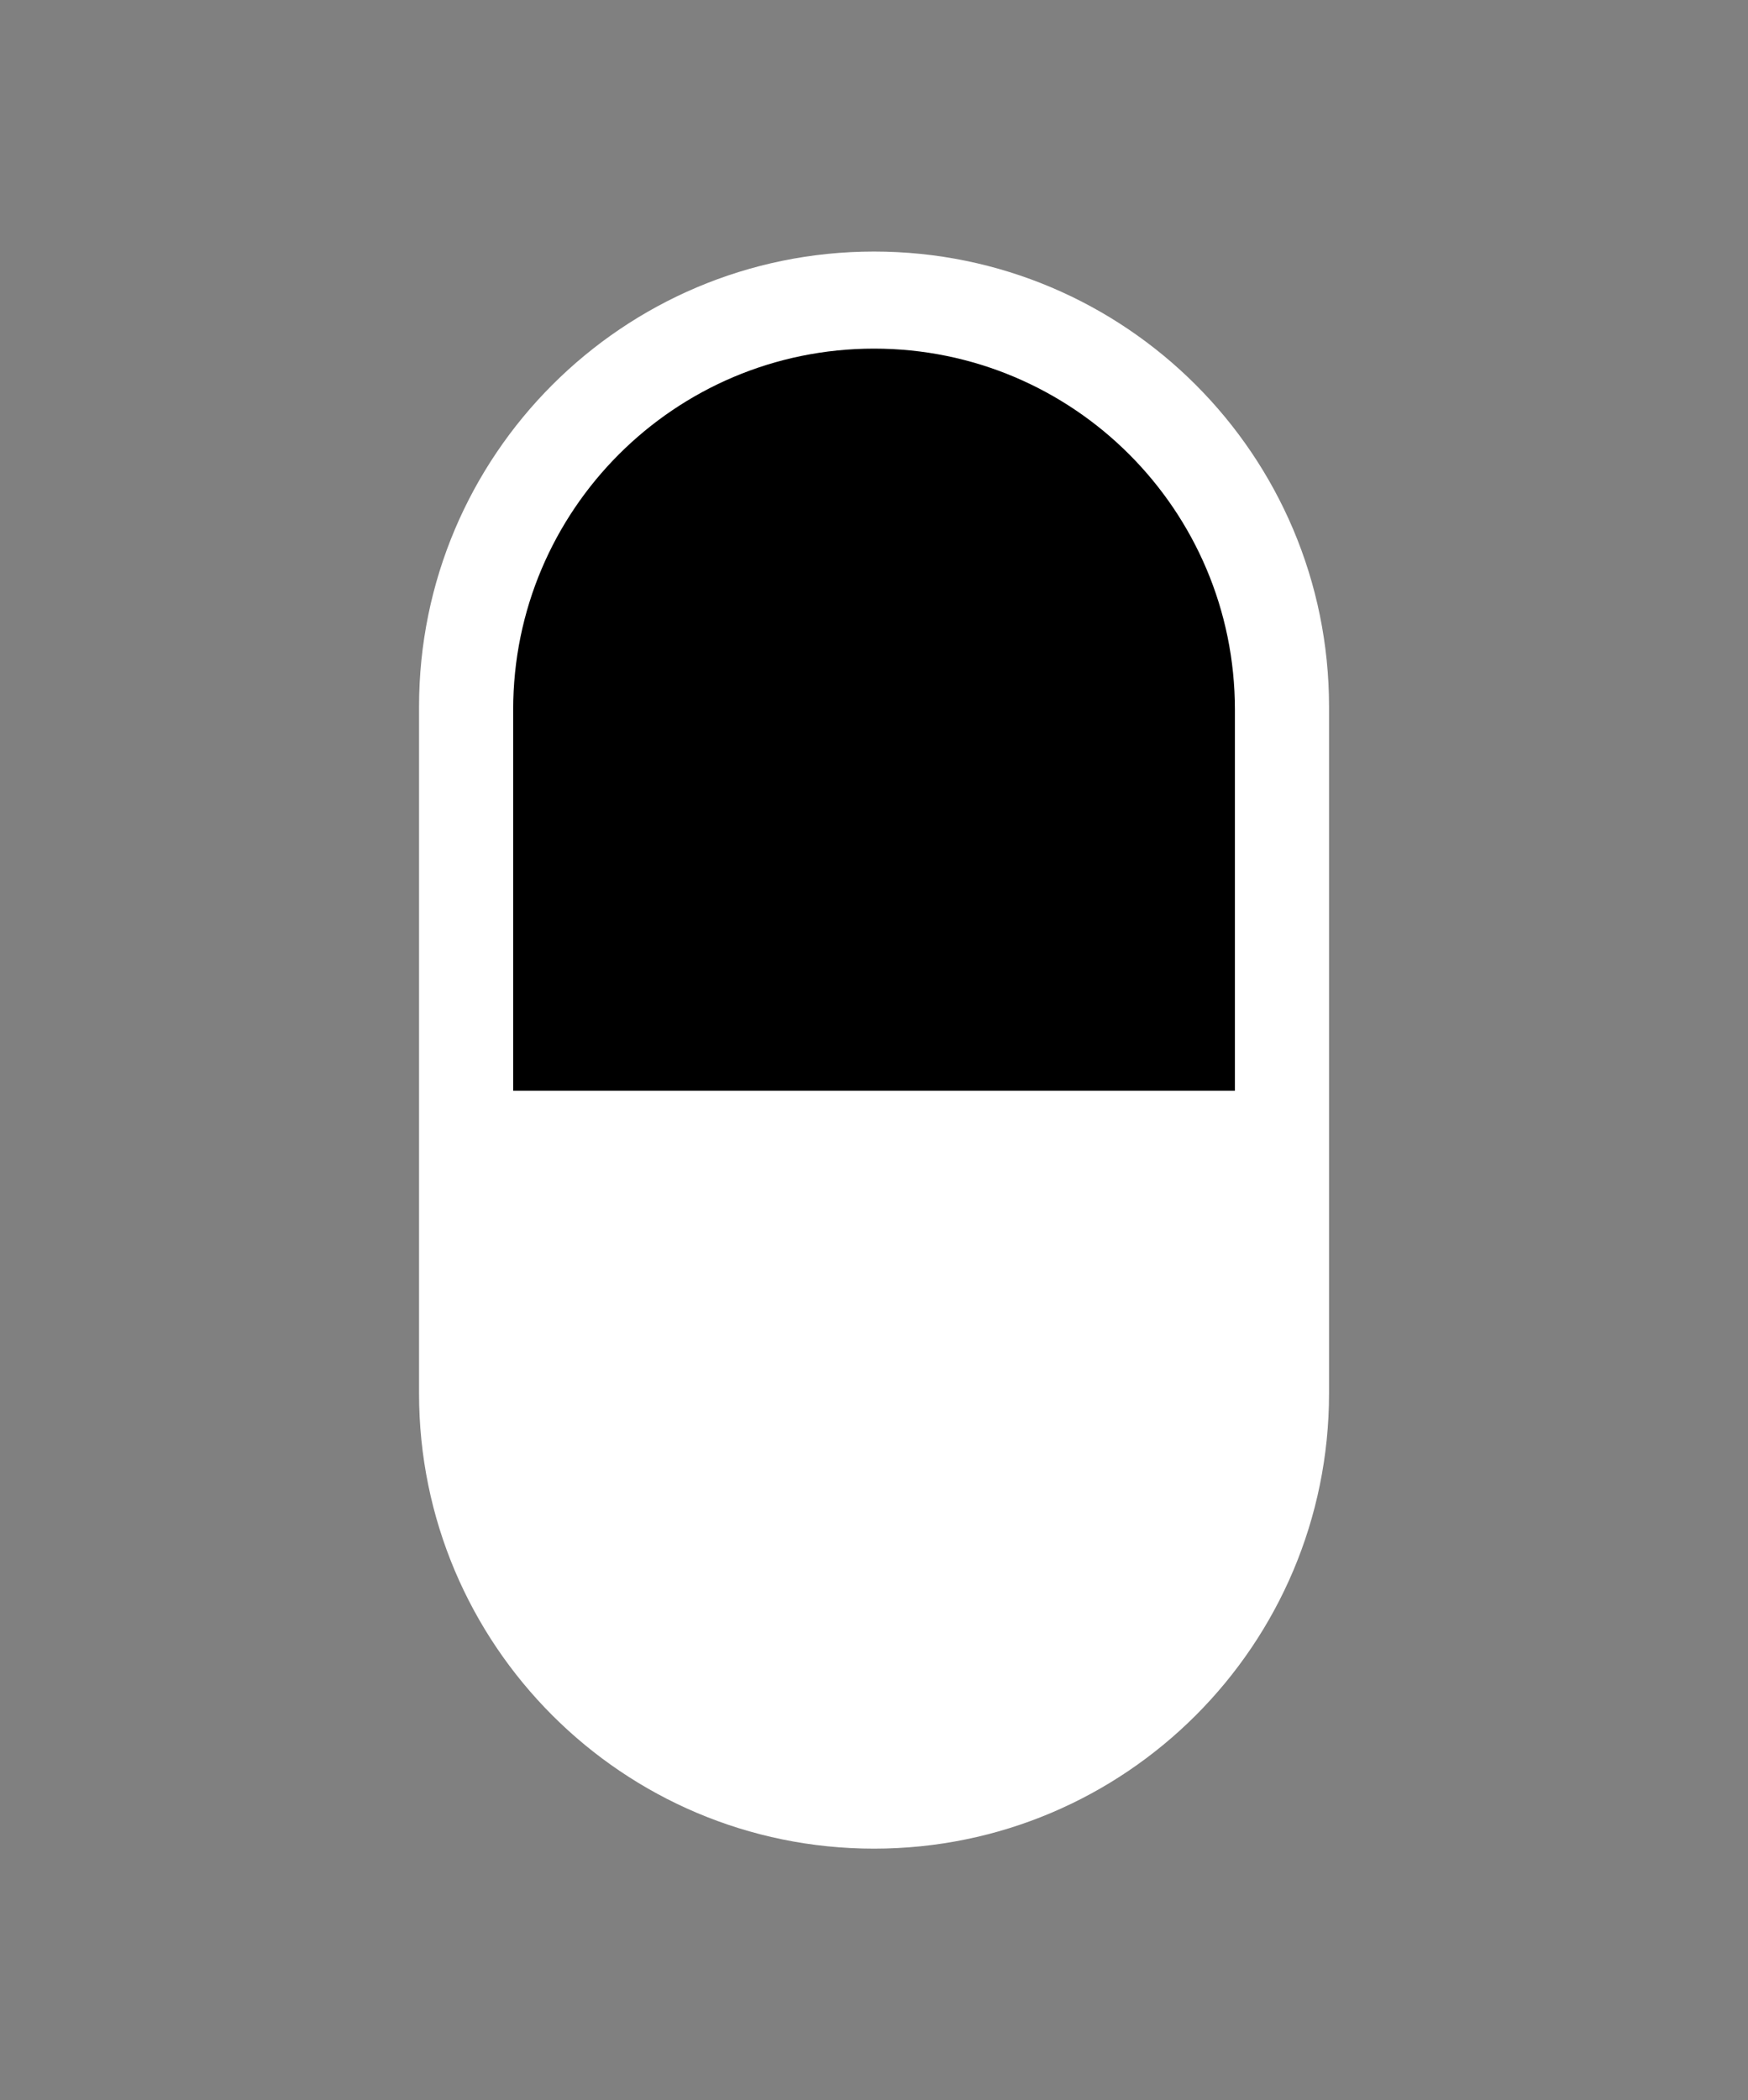
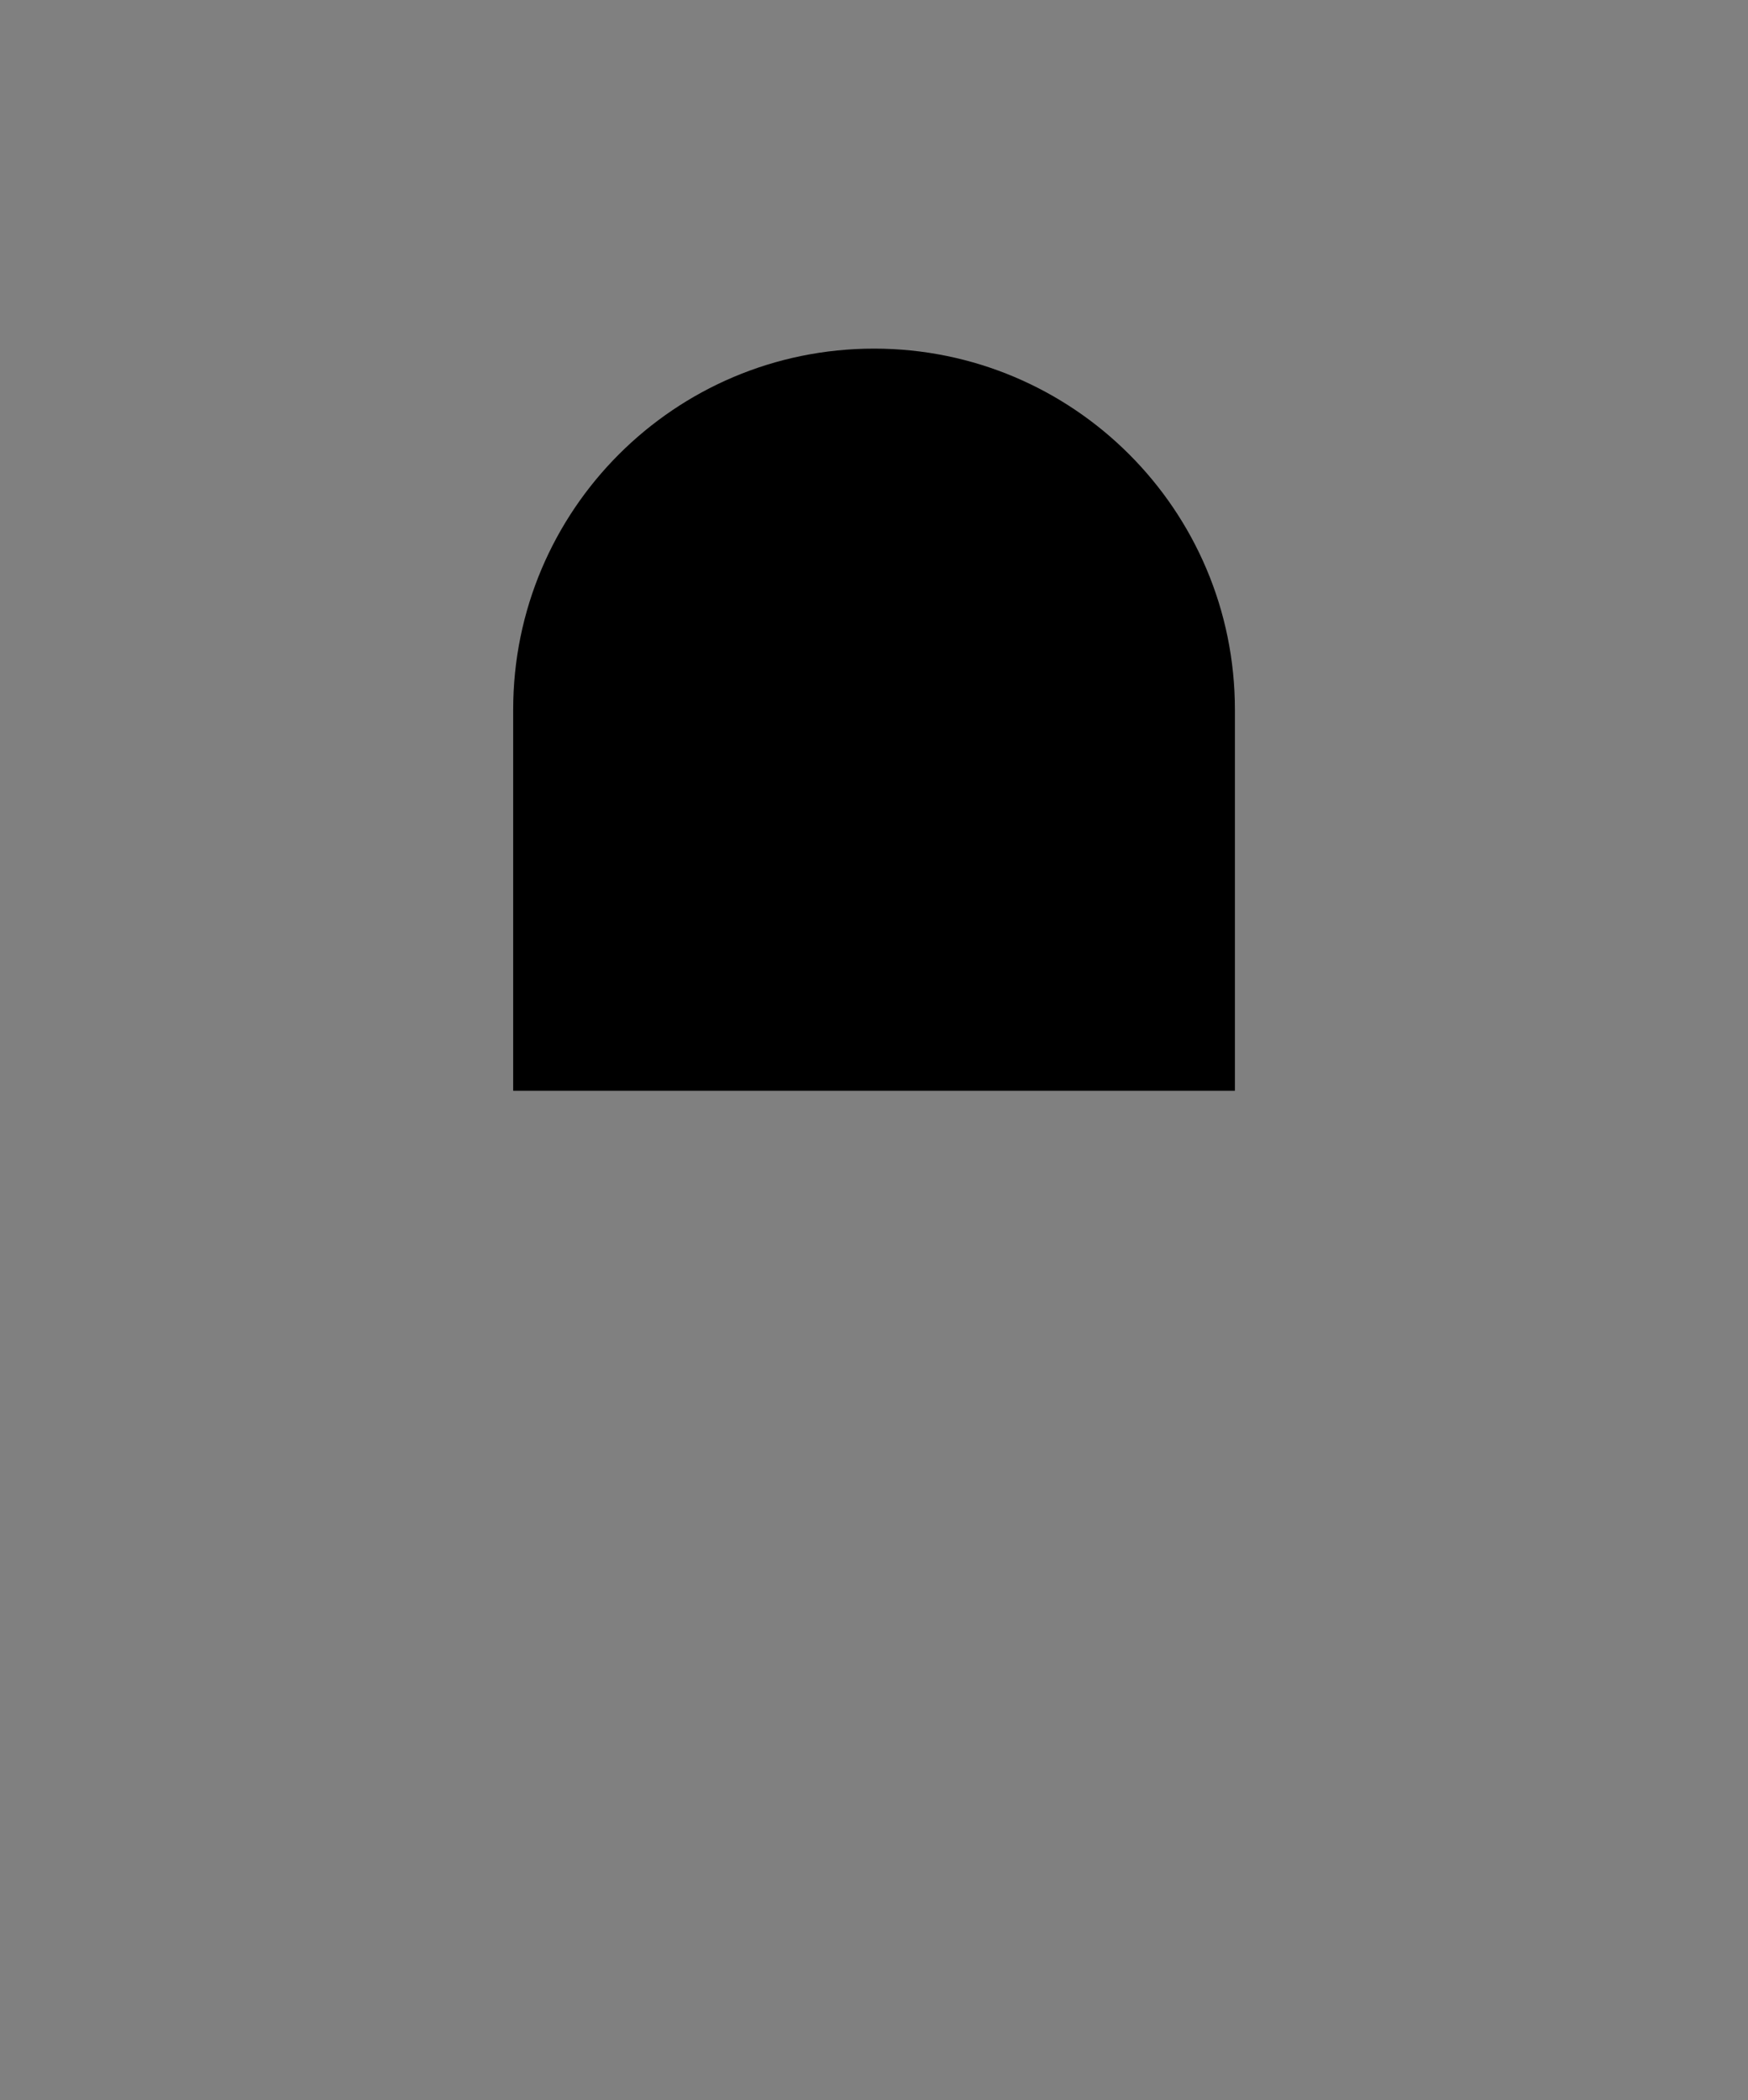
<svg xmlns="http://www.w3.org/2000/svg" width="438" height="526" viewBox="0 0 438 526" fill="none">
  <rect x="0" y="0" width="438" height="526" fill="#808080" stroke="none" />
-   <path d="M105 177.01C105 114.044 156.044 63 219.01 63V63C281.976 63 333.02 114.044 333.02 177.01V348.99C333.02 411.956 281.976 463 219.01 463V463C156.044 463 105 411.956 105 348.99V177.01Z" fill="white" />
  <path d="M128.588 177.736C128.588 127.797 169.071 87.314 219.01 87.314V87.314C268.948 87.314 309.432 127.797 309.432 177.736V273.196H128.588V177.736Z" fill="black" />
</svg>